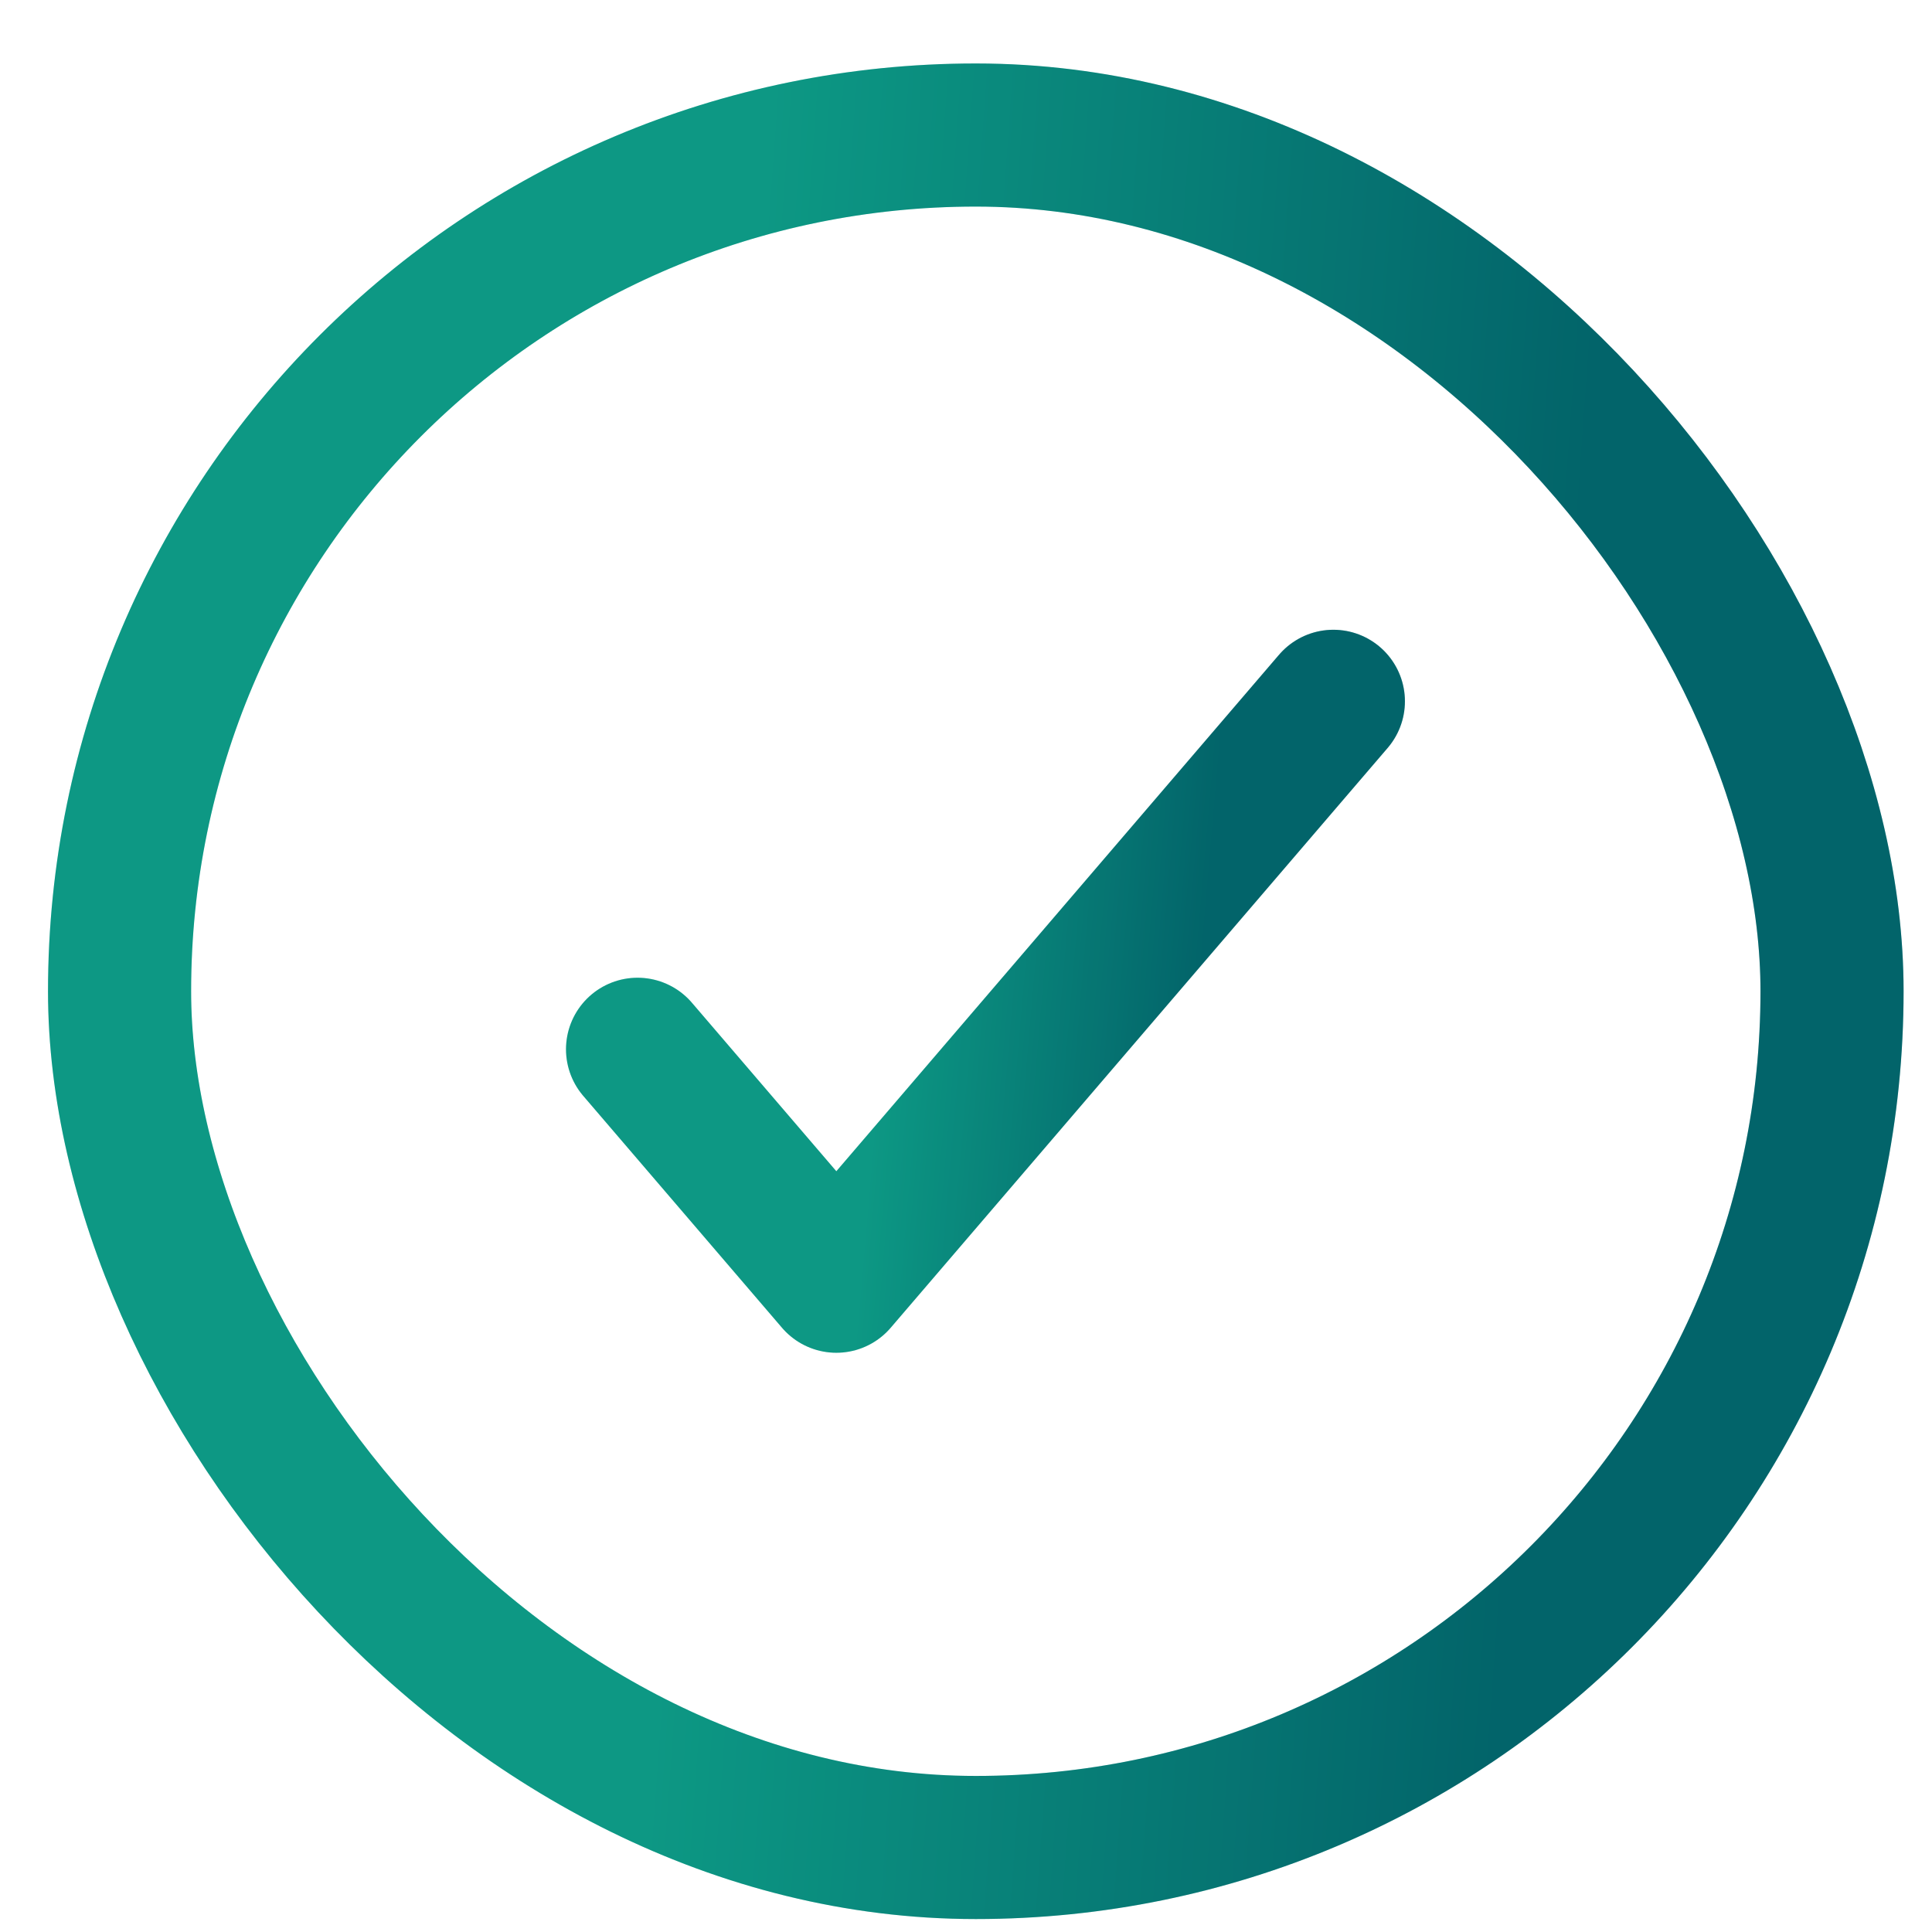
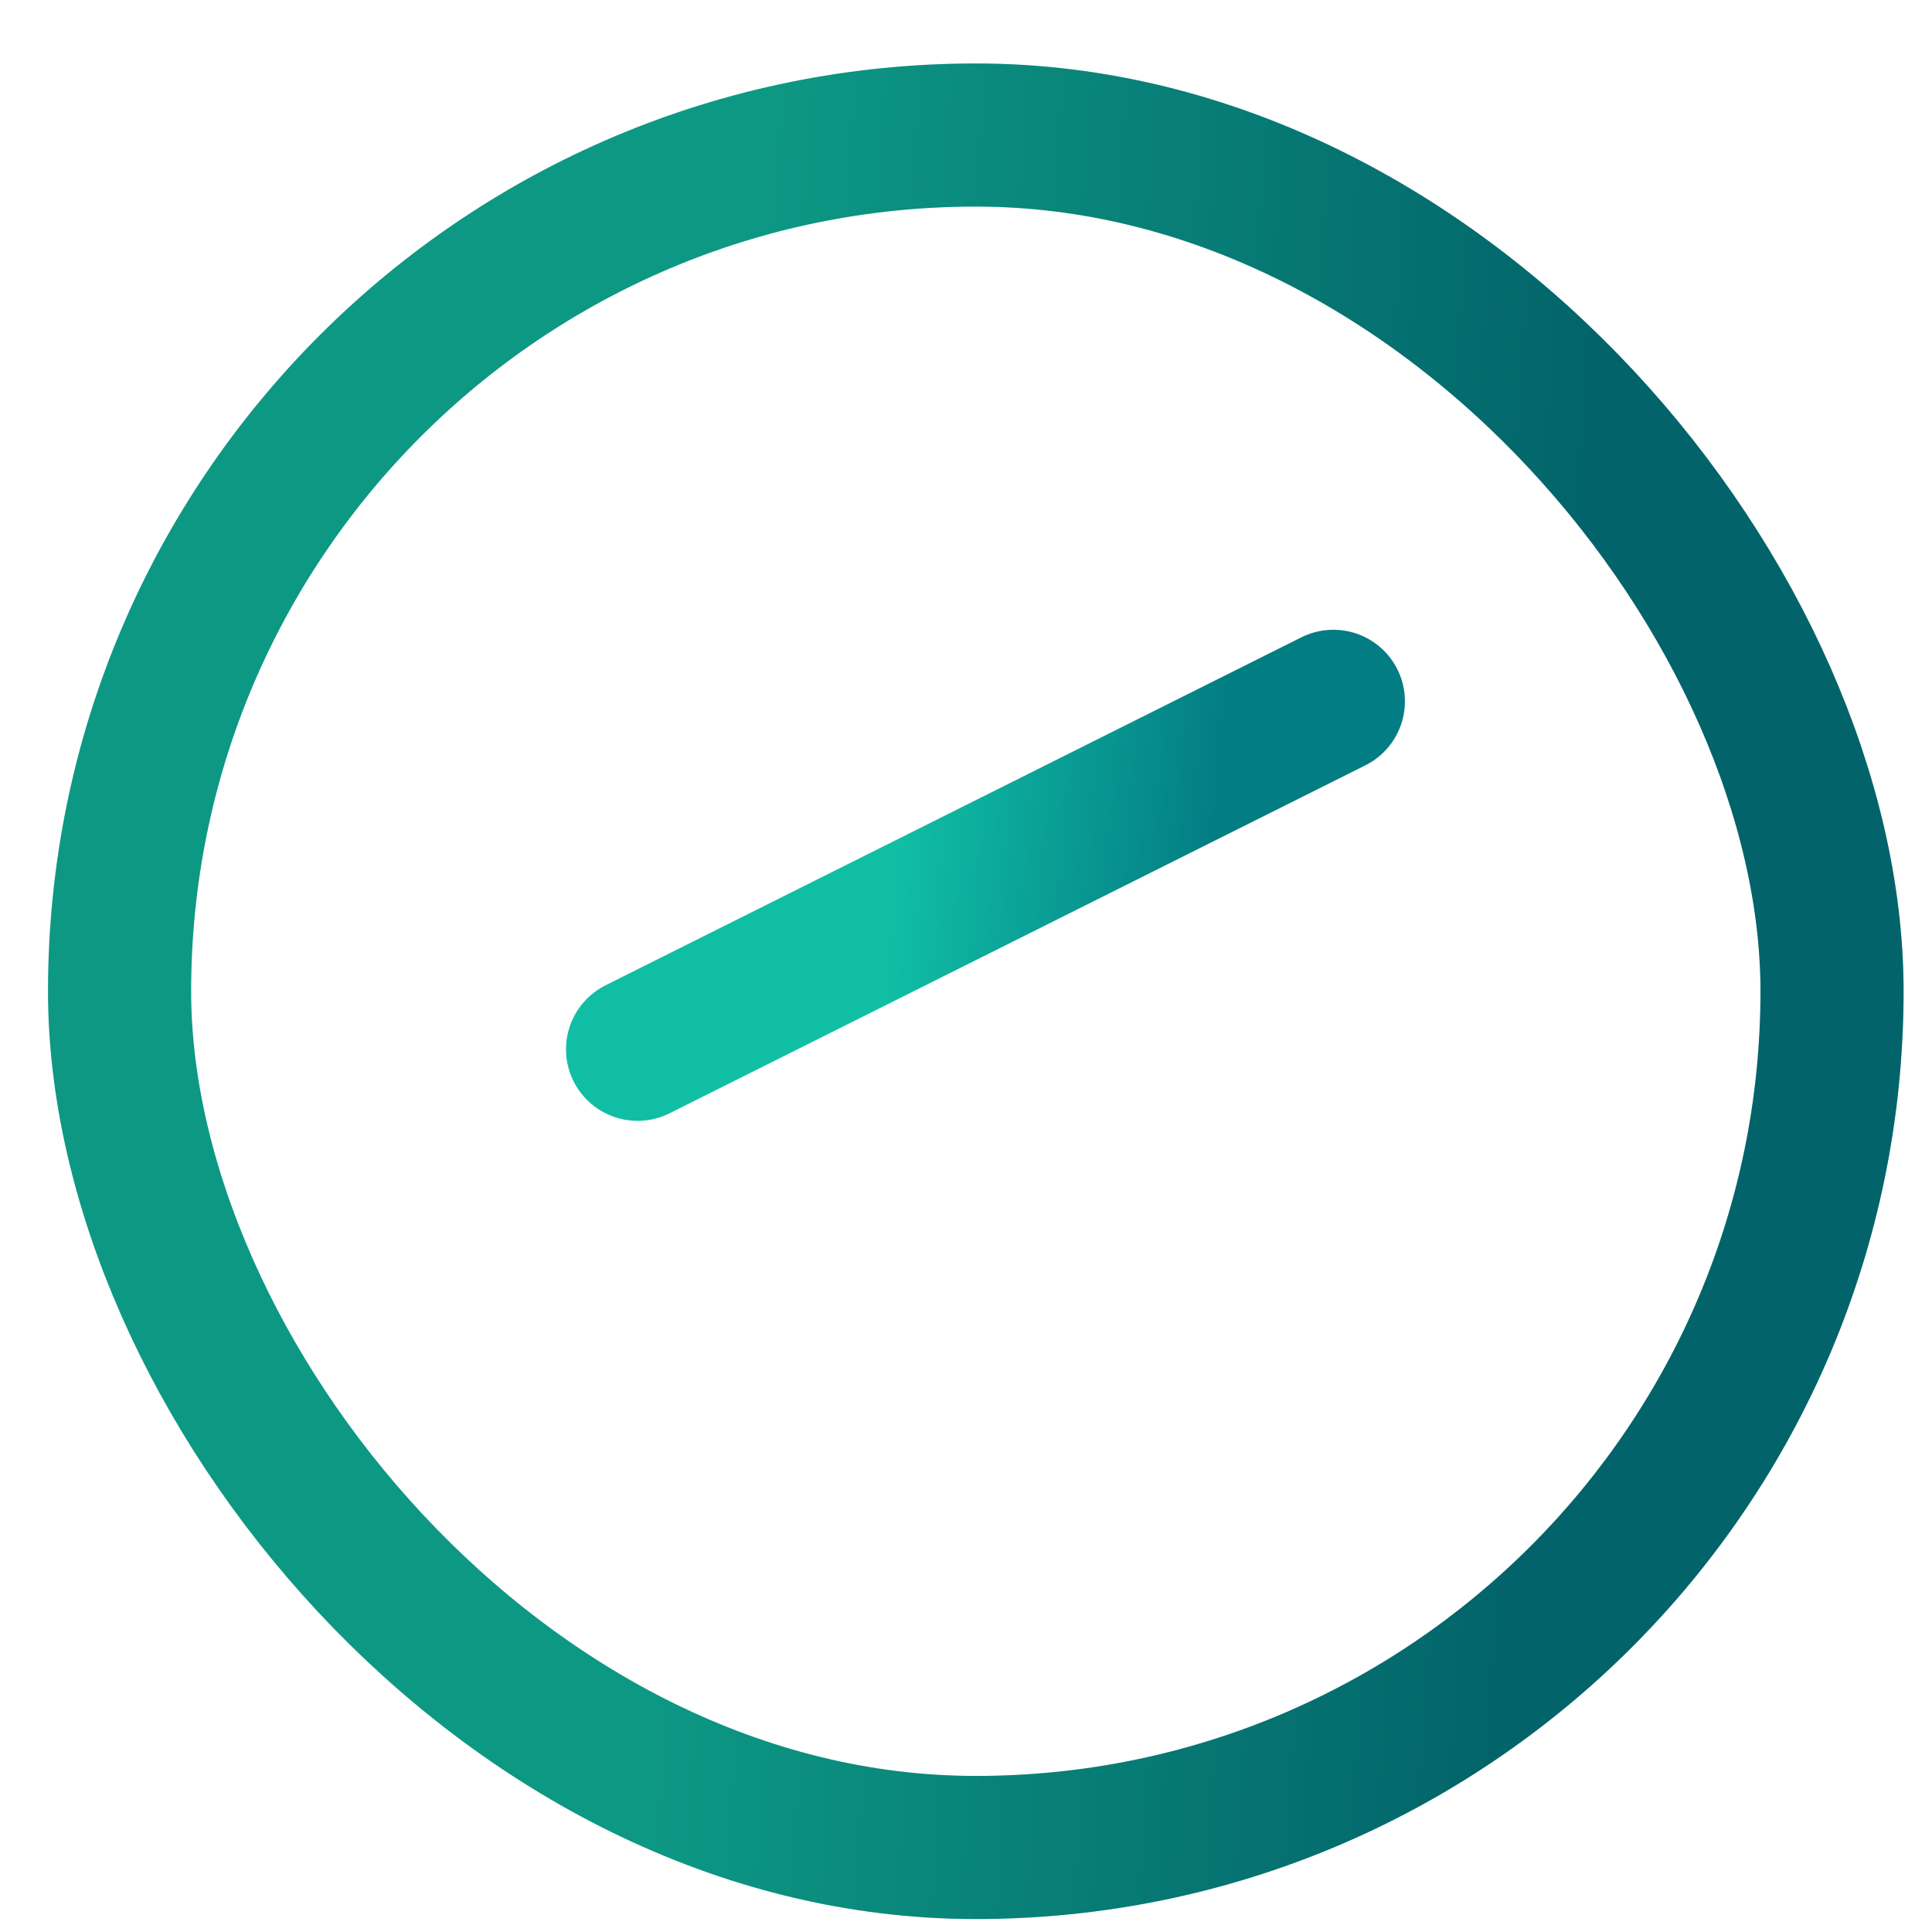
<svg xmlns="http://www.w3.org/2000/svg" width="27" height="27" viewBox="0 0 27 27" fill="none">
  <rect x="1.671" y="1.887" width="23.932" height="23.932" rx="11.966" stroke="url(#paint0_linear_508_5606)" stroke-width="2" />
  <rect x="1.671" y="1.887" width="23.932" height="23.932" rx="11.966" stroke="black" stroke-opacity="0.2" stroke-width="2" />
-   <path d="M18.634 9.801L11.688 17.905L8.91 14.664" stroke="url(#paint1_linear_508_5606)" stroke-width="2" stroke-linecap="round" stroke-linejoin="round" />
-   <path d="M18.634 9.801L11.688 17.905L8.91 14.664" stroke="black" stroke-opacity="0.2" stroke-width="2" stroke-linecap="round" stroke-linejoin="round" />
+   <path d="M18.634 9.801L8.91 14.664" stroke="url(#paint1_linear_508_5606)" stroke-width="2" stroke-linecap="round" stroke-linejoin="round" />
  <defs>
    <linearGradient id="paint0_linear_508_5606" x1="10.085" y1="11.001" x2="21.791" y2="11.844" gradientUnits="userSpaceOnUse">
      <stop stop-color="#10BEA5" />
      <stop offset="1" stop-color="#037D84" />
    </linearGradient>
    <linearGradient id="paint1_linear_508_5606" x1="12.44" y1="12.962" x2="16.82" y2="13.341" gradientUnits="userSpaceOnUse">
      <stop stop-color="#10BEA5" />
      <stop offset="1" stop-color="#037D84" />
    </linearGradient>
  </defs>
</svg>